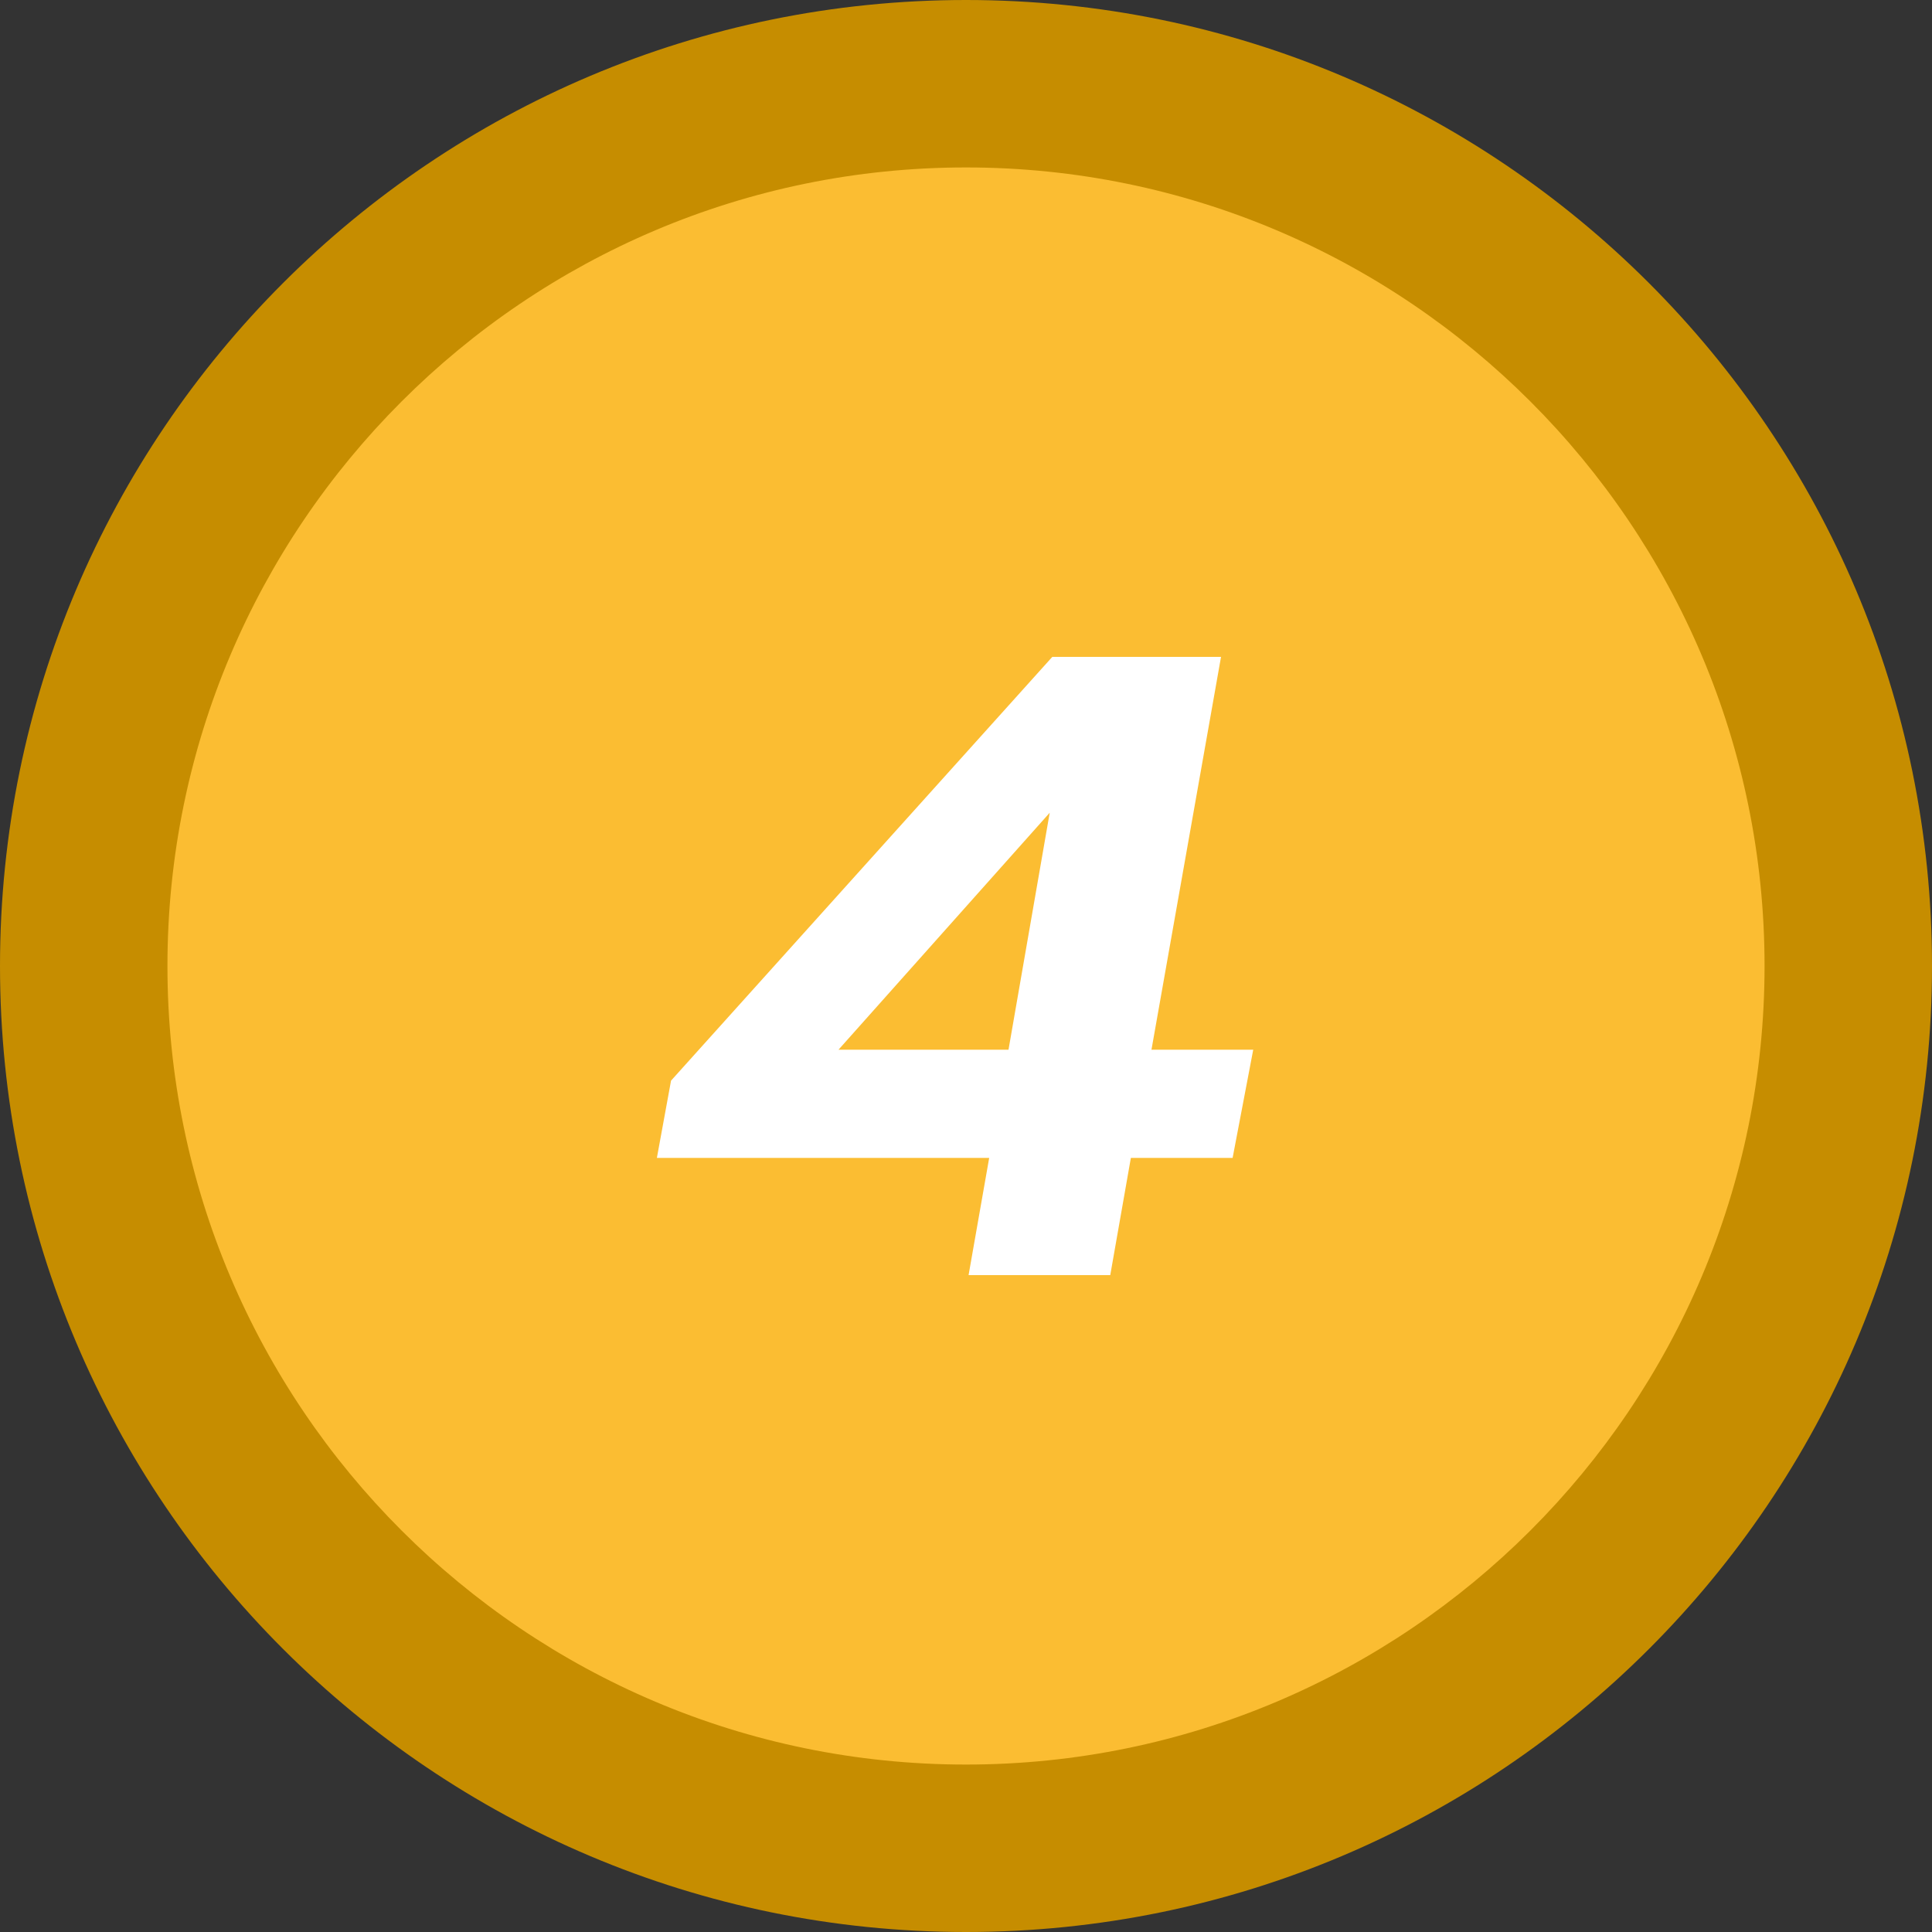
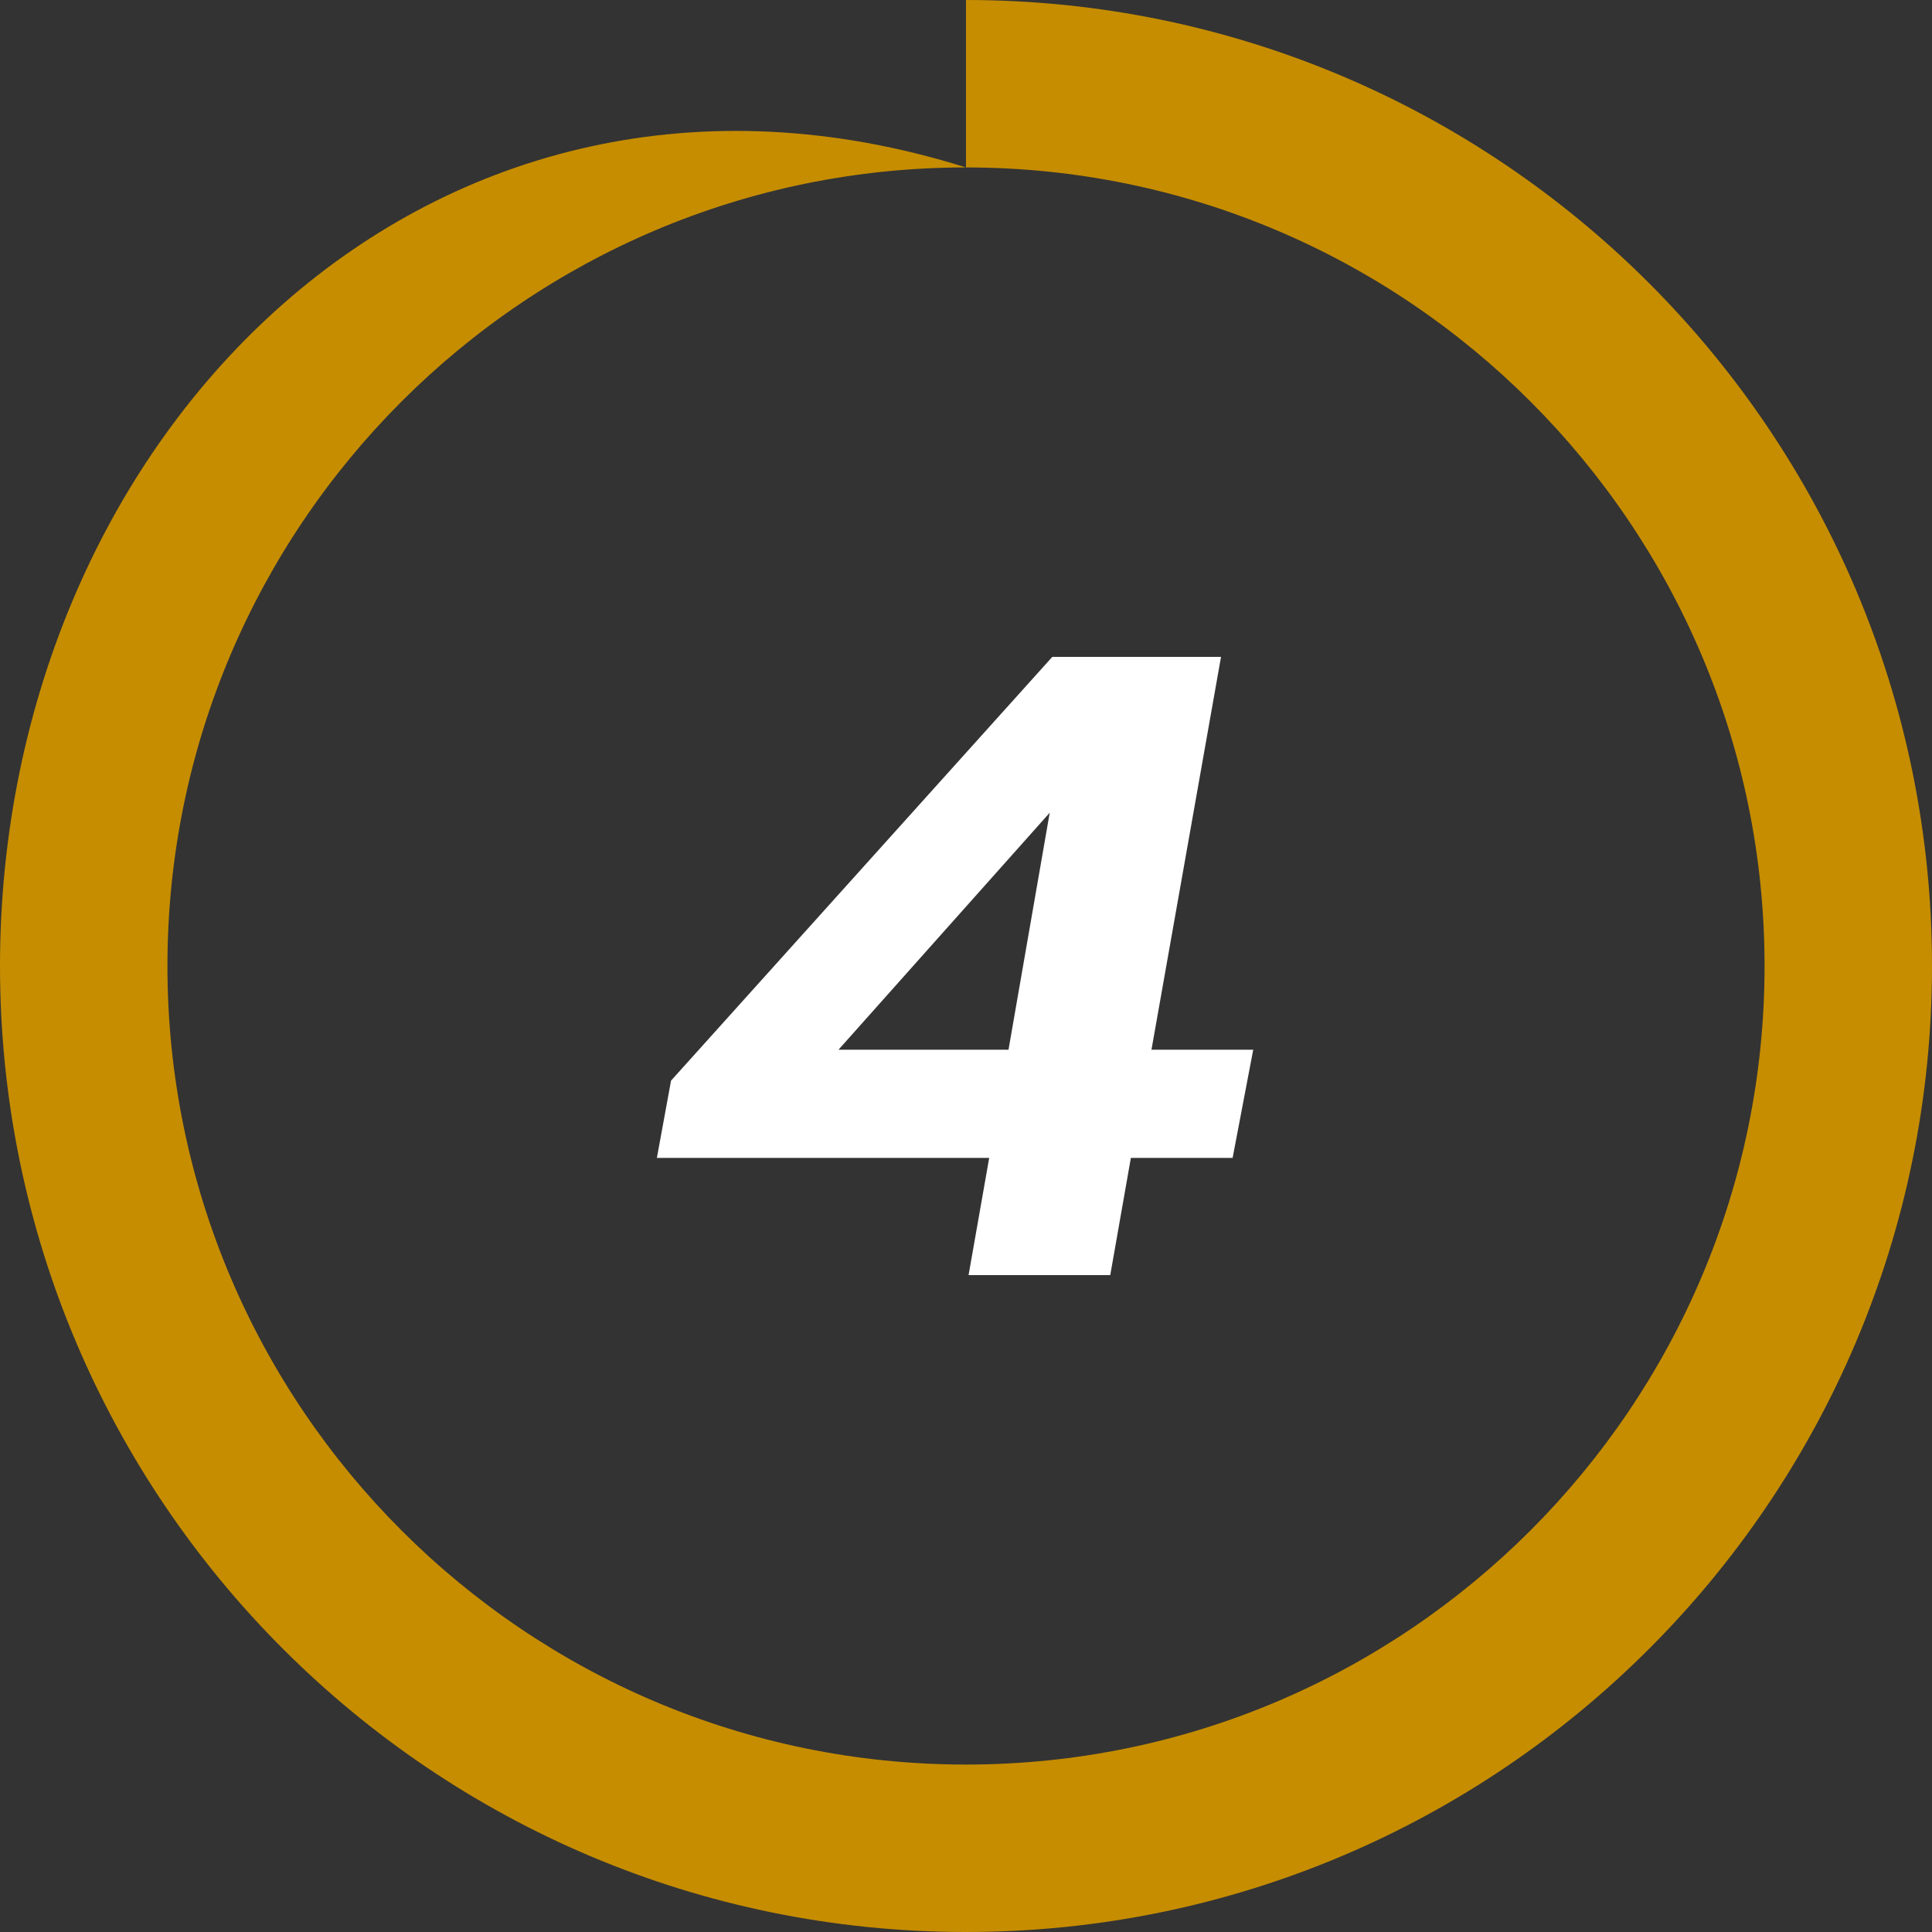
<svg xmlns="http://www.w3.org/2000/svg" id="Layer_1" x="0px" y="0px" viewBox="0 0 150 150" style="enable-background:new 0 0 150 150;" xml:space="preserve">
  <rect x="0" y="0" width="150" height="150" fill="#333333" stroke="none" />
  <style type="text/css">	.st0{fill:#FBBD32;}	.st1{fill:#C68D00;}	.st2{fill:#FFFFFF;}</style>
  <g>
-     <circle class="st0" cx="75" cy="75" r="68.5" />
-     <path class="st1" d="M75,13c34.2,0,62,27.8,62,62s-27.8,62-62,62s-62-27.8-62-62S40.8,13,75,13 M75,0C33.6,0,0,33.6,0,75  s33.6,75,75,75s75-33.6,75-75S116.4,0,75,0L75,0z" />
+     <path class="st1" d="M75,13c34.2,0,62,27.8,62,62s-27.8,62-62,62s-62-27.8-62-62S40.8,13,75,13 C33.6,0,0,33.6,0,75  s33.6,75,75,75s75-33.6,75-75S116.4,0,75,0L75,0z" />
  </g>
  <path class="st2" d="M95.7,89.9h-7.9L86.2,99h-11l1.6-9.1H51l1.1-6L81.7,51h13.1l-5.4,30.5h7.9L95.7,89.9L95.7,89.9z M78.3,81.5 l3.2-18.4L65.1,81.5C65.1,81.5,78.3,81.5,78.3,81.5z" />
</svg>